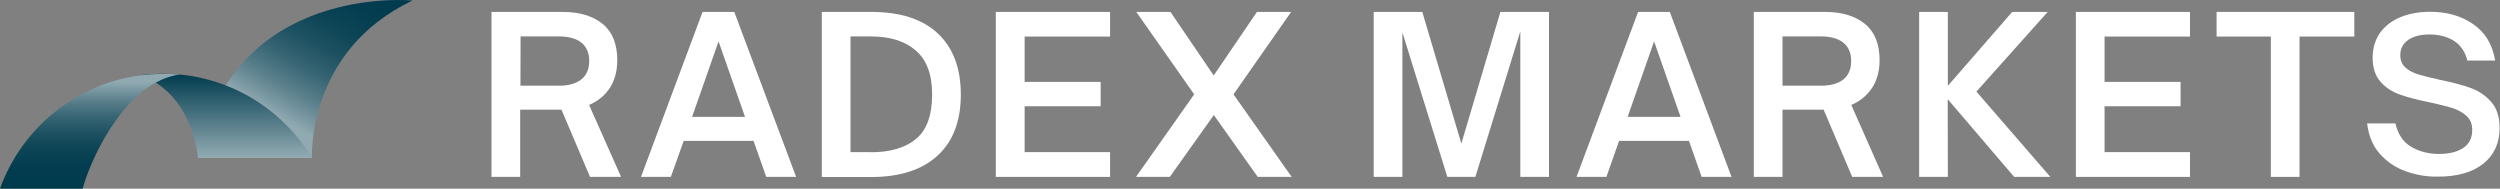
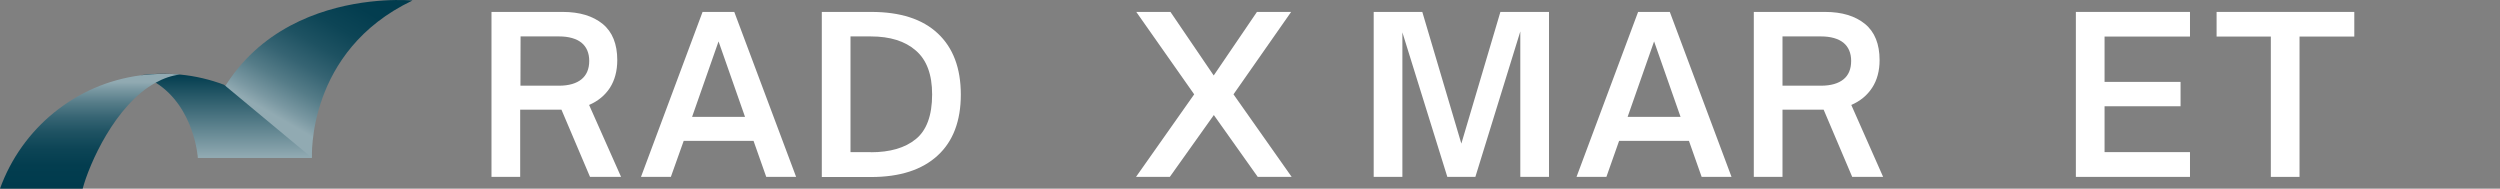
<svg xmlns="http://www.w3.org/2000/svg" width="1908" height="144" viewBox="0 0 1908 144" fill="none">
  <rect x="0" y="0" width="1908" height="144" fill="#808080" stroke="none" />
  <g clip-path="url(#clip0_2009_752)">
    <path d="M474 135H450.3L428.5 83.7H397V135H375.1V9.1H429.5C442.4 9.1 452.5 12.2 460 18.3C467.4 24.4 471.1 33.6 471.1 45.9C471.1 54.1 469.2 61.2 465.5 67C461.7 72.8 456.5 77.1 449.6 80.1L474 135ZM397.2 65.4H426.7C434.1 65.4 439.9 63.7 443.8 60.5C447.7 57.3 449.7 52.6 449.7 46.5C449.7 40.5 447.7 35.8 443.8 32.6C439.9 29.5 434.1 27.8 426.8 27.8H397.3L397.2 65.4Z" fill="white" />
    <path d="M511.999 135H489.199L536.199 9.1H560.399L607.599 135H584.799L575.099 107.5H521.799L511.999 135ZM548.399 31.6L528.199 89.2H568.599L548.399 31.6Z" fill="white" />
    <path d="M1226 135H1203.2L1250.2 9.1H1274.4L1321.5 135H1298.7L1289 107.5H1235.7L1226 135ZM1262.4 31.6L1242.2 89.2H1282.6L1262.4 31.6Z" fill="white" />
    <path d="M627.199 135V9.1H664.999C686.999 9.1 703.999 14.5 715.699 25.5C727.399 36.4 733.299 52 733.299 72.2C733.299 92.3 727.399 107.9 715.599 118.7C703.799 129.6 686.799 135.1 664.799 135.1H627.199V135ZM664.599 116.2C679.199 116.2 690.699 112.9 698.899 106.2C707.099 99.6 711.399 88.2 711.399 72.1C711.399 56.9 707.299 45.8 698.999 38.6C690.799 31.4 679.299 27.8 664.599 27.8H649.099V116.1H664.599V116.2Z" fill="white" />
-     <path d="M847.2 135H760V9.1H847.2V27.9H782V62.5H840V81.1H782V116.1H847.2V135Z" fill="white" />
    <path d="M892.8 135H867L911.4 72L867.2 9.1H893.3L926.3 57.6L959.3 9.1H985.4L941.4 72L985.8 135H959.9L926.4 87.8L892.8 135Z" fill="white" />
    <path d="M1070.3 135H1048.4V9.1H1085.5L1115.3 109.6L1145.1 9.1H1182.2V135H1160.3V24L1126 135H1104.6L1070.3 24.7V135Z" fill="white" />
    <path d="M1437.2 135H1413.6L1391.8 83.7H1360.4V135H1338.5V9.1H1392.9C1405.8 9.1 1415.9 12.2 1423.4 18.3C1430.8 24.4 1434.5 33.6 1434.5 45.9C1434.5 54.1 1432.6 61.2 1428.8 67C1425 72.8 1419.8 77.1 1412.9 80.1L1437.2 135ZM1360.4 65.4H1389.9C1397.3 65.4 1403.1 63.7 1407 60.5C1410.9 57.3 1412.8 52.6 1412.8 46.5C1412.8 40.5 1410.8 35.8 1406.9 32.6C1403 29.5 1397.2 27.8 1389.9 27.8H1360.4V65.4Z" fill="white" />
-     <path d="M1486.6 135H1464.7V9.1H1486.6V65.5L1535.7 9.1H1562.8L1508.4 69.9L1564.8 135H1537.2L1486.5 75.7L1486.6 135Z" fill="white" />
    <path d="M1671.4 135H1584.3V9.1H1671.4V27.9H1606.2V62.5H1664.2V81.1H1606.2V116.1H1671.4V135Z" fill="white" />
    <path d="M1755.1 135H1733.1V27.9H1691.7V9.1H1796.8V27.9H1755V135H1755.1Z" fill="white" />
-     <path d="M1836.3 130.8C1828.4 128 1821.8 123.6 1816.4 117.5C1811 111.5 1807.7 103.7 1806.6 94.2H1828.2C1830.1 102.5 1834.1 108.5 1840.3 112.1C1846.5 115.7 1853.6 117.5 1861.6 117.5C1869.3 117.5 1875.4 115.9 1880 112.9C1884.6 109.8 1886.8 105.2 1886.8 99.2C1886.8 94.7 1885.4 91.2 1882.5 88.5C1879.6 85.9 1876.1 83.9 1871.9 82.5C1867.7 81.2 1861.8 79.7 1854.3 78.1C1845.1 76.2 1837.5 74.3 1831.7 72.2C1825.9 70.2 1820.9 67 1816.9 62.5C1812.9 58 1810.8 51.9 1810.8 44.1C1810.8 36.8 1812.7 30.5 1816.4 25.1C1820.2 19.9 1825.4 15.8 1832 13.1C1838.6 10.4 1846.2 9 1854.7 9C1867.4 9 1878.4 12.1 1887.5 18.4C1896.7 24.7 1902.3 34 1904.3 46.2H1883.1C1881.4 39.5 1878 34.5 1872.9 31.2C1867.8 28 1861.6 26.3 1854.3 26.3C1847.4 26.3 1841.9 27.7 1837.9 30.5C1833.9 33.3 1831.9 37.1 1831.9 42.1C1831.9 46 1833.2 49.2 1835.8 51.5C1838.4 53.9 1841.7 55.6 1845.7 56.8C1849.7 58 1855.2 59.4 1862.1 60.9C1871.9 62.9 1879.8 65 1885.8 67.2C1891.8 69.4 1897 72.9 1901.3 77.8C1905.6 82.6 1907.7 89.3 1907.7 97.7C1907.7 109.1 1903.6 118.2 1895.4 124.8C1887.2 131.4 1875.7 134.8 1860.9 134.8C1852.5 135 1844.2 133.6 1836.3 130.8Z" fill="white" />
    <path d="M151 120.5H238.1C238.1 120.5 233.7 39 314.8 0.4C314.8 0.4 177.2 -13.2 151 120.5Z" fill="url(#paint0_linear_2009_752)" />
-     <path d="M238.1 120.5H151C151 120.5 148.6 81.9 118.9 63.1C115.4 60.9 111.6 59 107.4 57.4C113.1 56.7 118.8 56.3 124.7 56.3C129 56.3 133.2 56.5 137.4 56.9C149.1 58 160.4 60.7 171 64.7C199.1 75.2 222.8 95.1 238.1 120.5Z" fill="url(#paint1_linear_2009_752)" />
+     <path d="M238.1 120.5H151C151 120.5 148.6 81.9 118.9 63.1C115.4 60.9 111.6 59 107.4 57.4C113.1 56.7 118.8 56.3 124.7 56.3C129 56.3 133.2 56.5 137.4 56.9C149.1 58 160.4 60.7 171 64.7Z" fill="url(#paint1_linear_2009_752)" />
    <path d="M137.3 56.9C130.7 57.7 124.6 59.9 118.8 63.1C87.7 80.1 68 125.5 63.1 144H0C16.5 98.1 57.5 64 107.3 57.5C113 56.8 118.7 56.4 124.6 56.4C128.9 56.3 133.1 56.5 137.3 56.9Z" fill="url(#paint2_linear_2009_752)" />
  </g>
  <defs>
    <linearGradient id="paint0_linear_2009_752" x1="276.348" y1="-24.251" x2="211.03" y2="88.882" gradientUnits="userSpaceOnUse">
      <stop stop-color="#003B4D" />
      <stop offset="0.205" stop-color="#033D4F" />
      <stop offset="0.37" stop-color="#0D4556" />
      <stop offset="0.521" stop-color="#1E5262" />
      <stop offset="0.663" stop-color="#366473" />
      <stop offset="0.8" stop-color="#557C88" />
      <stop offset="0.93" stop-color="#7A98A2" />
      <stop offset="1" stop-color="#91AAB2" />
    </linearGradient>
    <linearGradient id="paint1_linear_2009_752" x1="172.702" y1="56" x2="172.702" y2="120" gradientUnits="userSpaceOnUse">
      <stop stop-color="#003B4D" />
      <stop offset="1" stop-color="#91AAB2" />
    </linearGradient>
    <linearGradient id="paint2_linear_2009_752" x1="68.669" y1="142.8" x2="68.669" y2="62.642" gradientUnits="userSpaceOnUse">
      <stop stop-color="#003B4D" />
      <stop offset="0.205" stop-color="#033D4F" />
      <stop offset="0.37" stop-color="#0D4556" />
      <stop offset="0.521" stop-color="#1E5262" />
      <stop offset="0.663" stop-color="#366473" />
      <stop offset="0.8" stop-color="#557C88" />
      <stop offset="0.93" stop-color="#7A98A2" />
      <stop offset="1" stop-color="#91AAB2" />
    </linearGradient>
    <clipPath id="clip0_2009_752">
      <rect width="1908" height="144" fill="white" />
    </clipPath>
  </defs>
</svg>